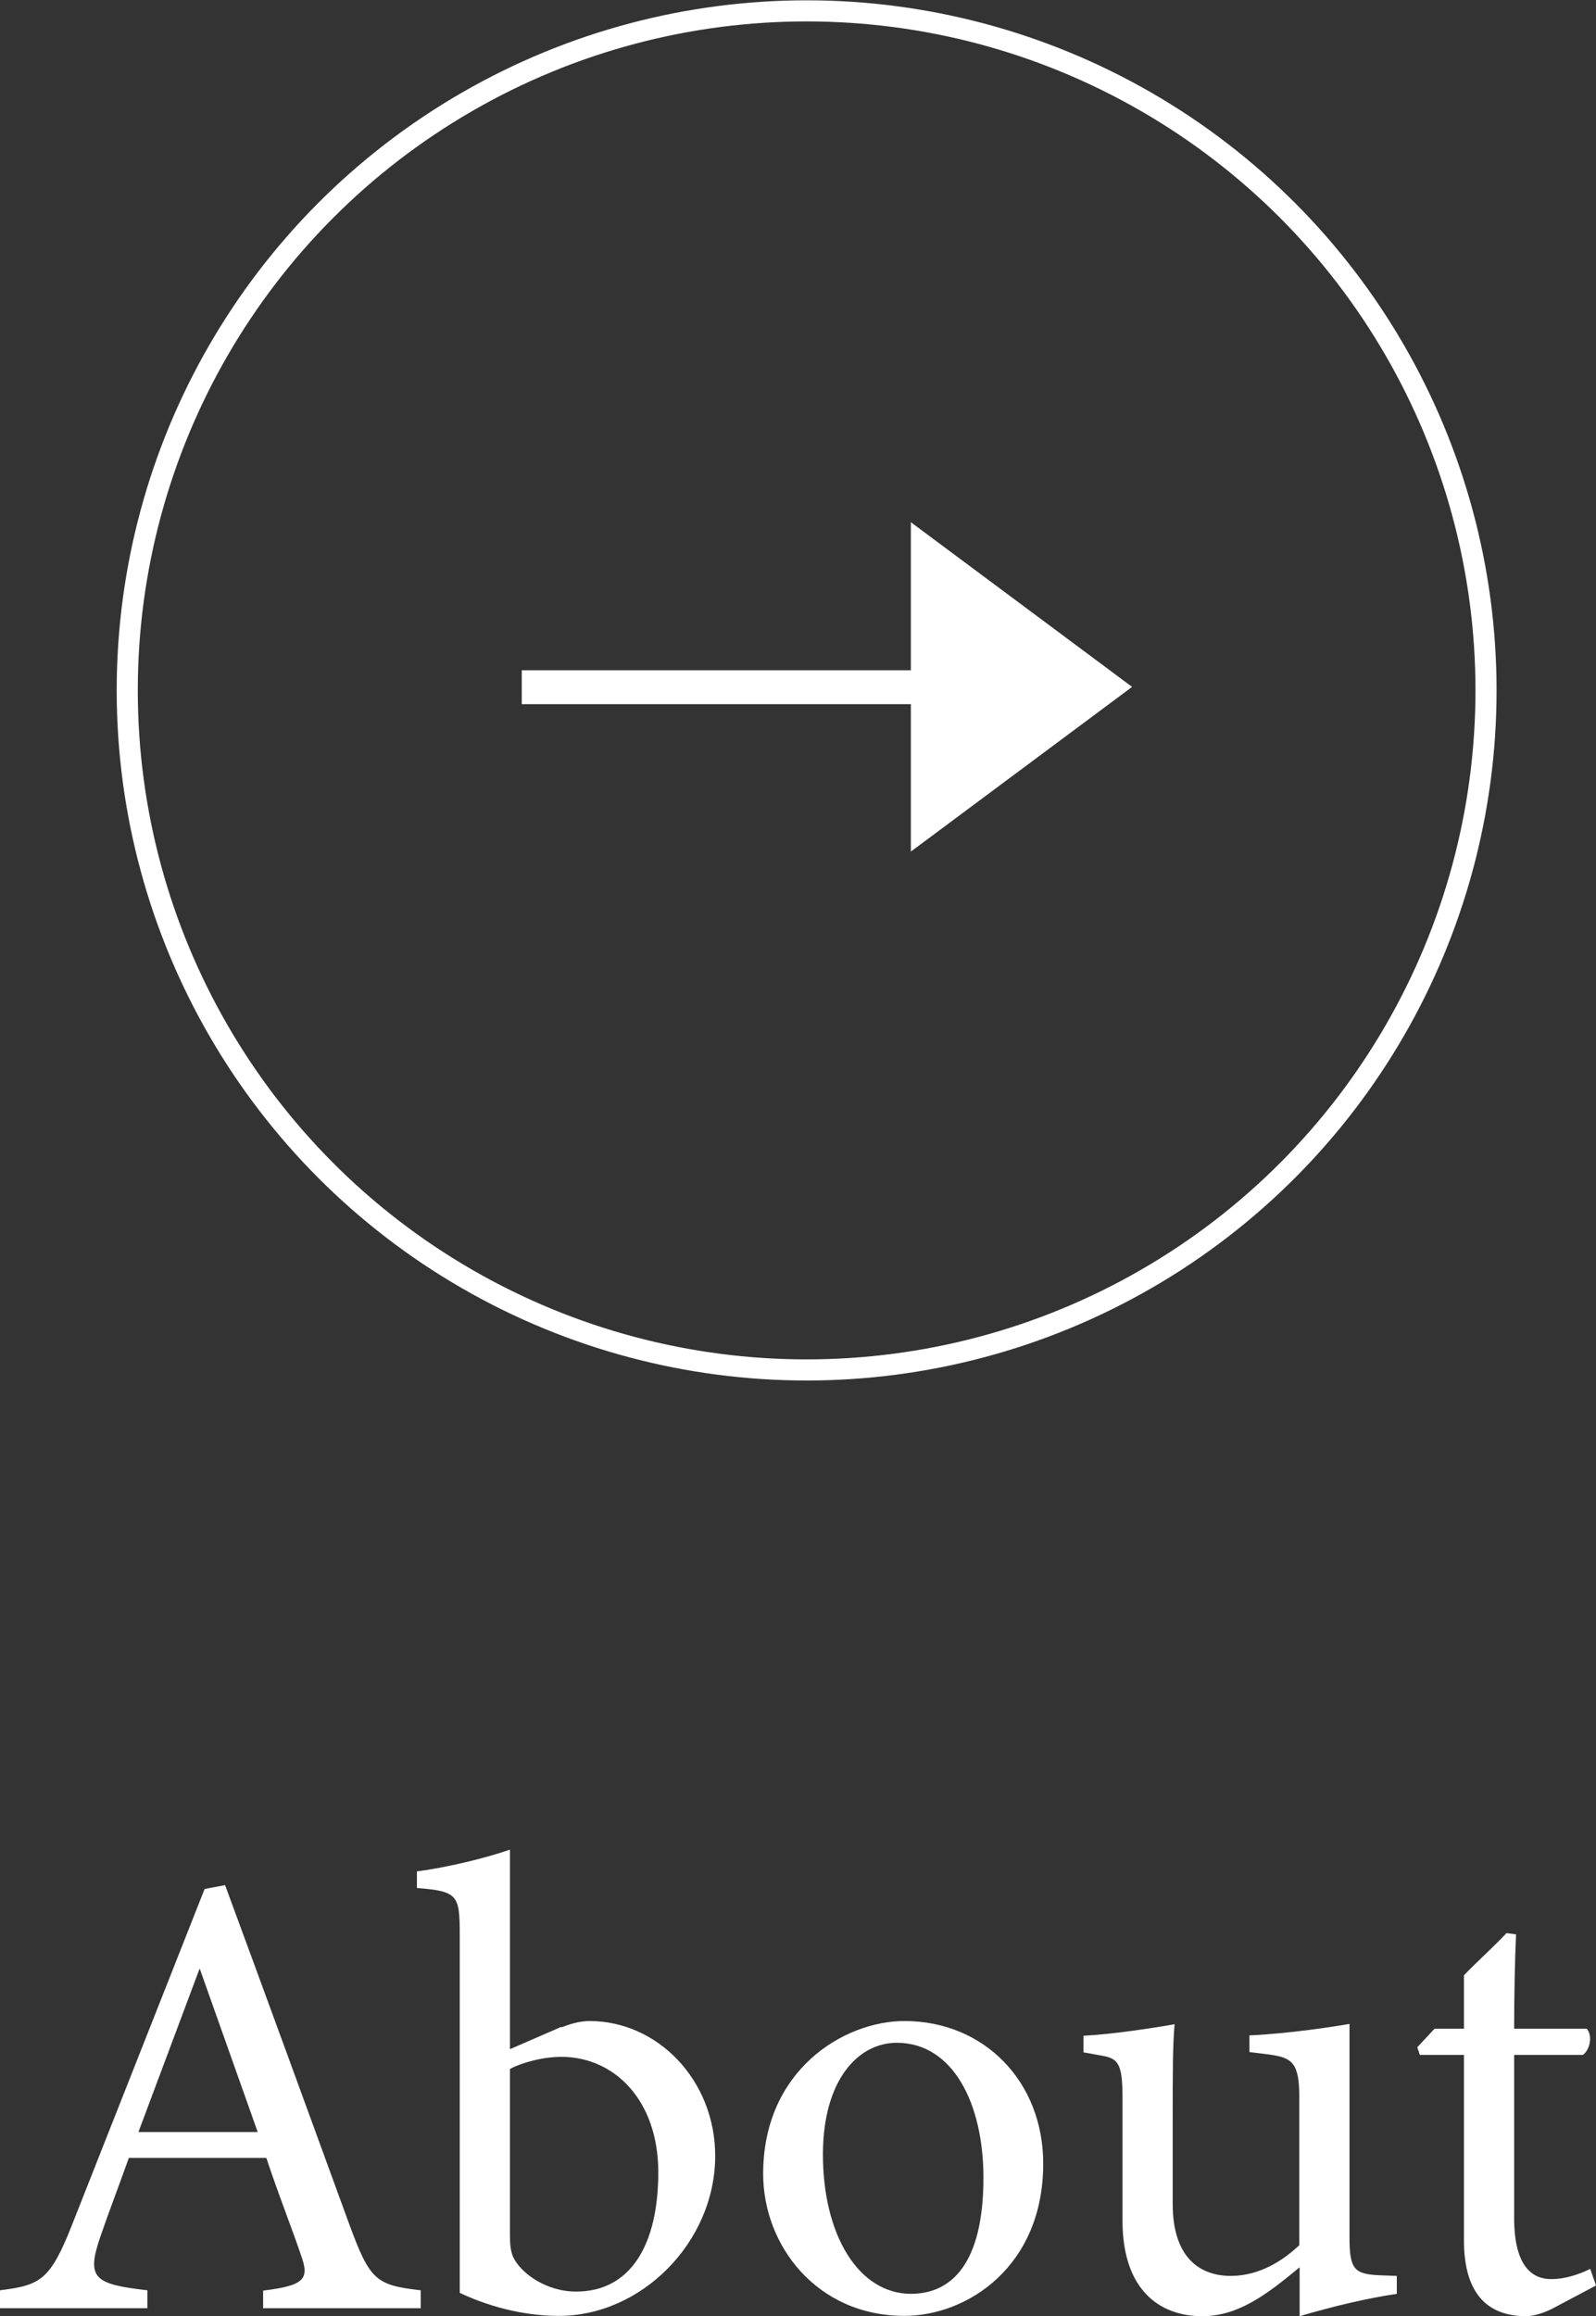
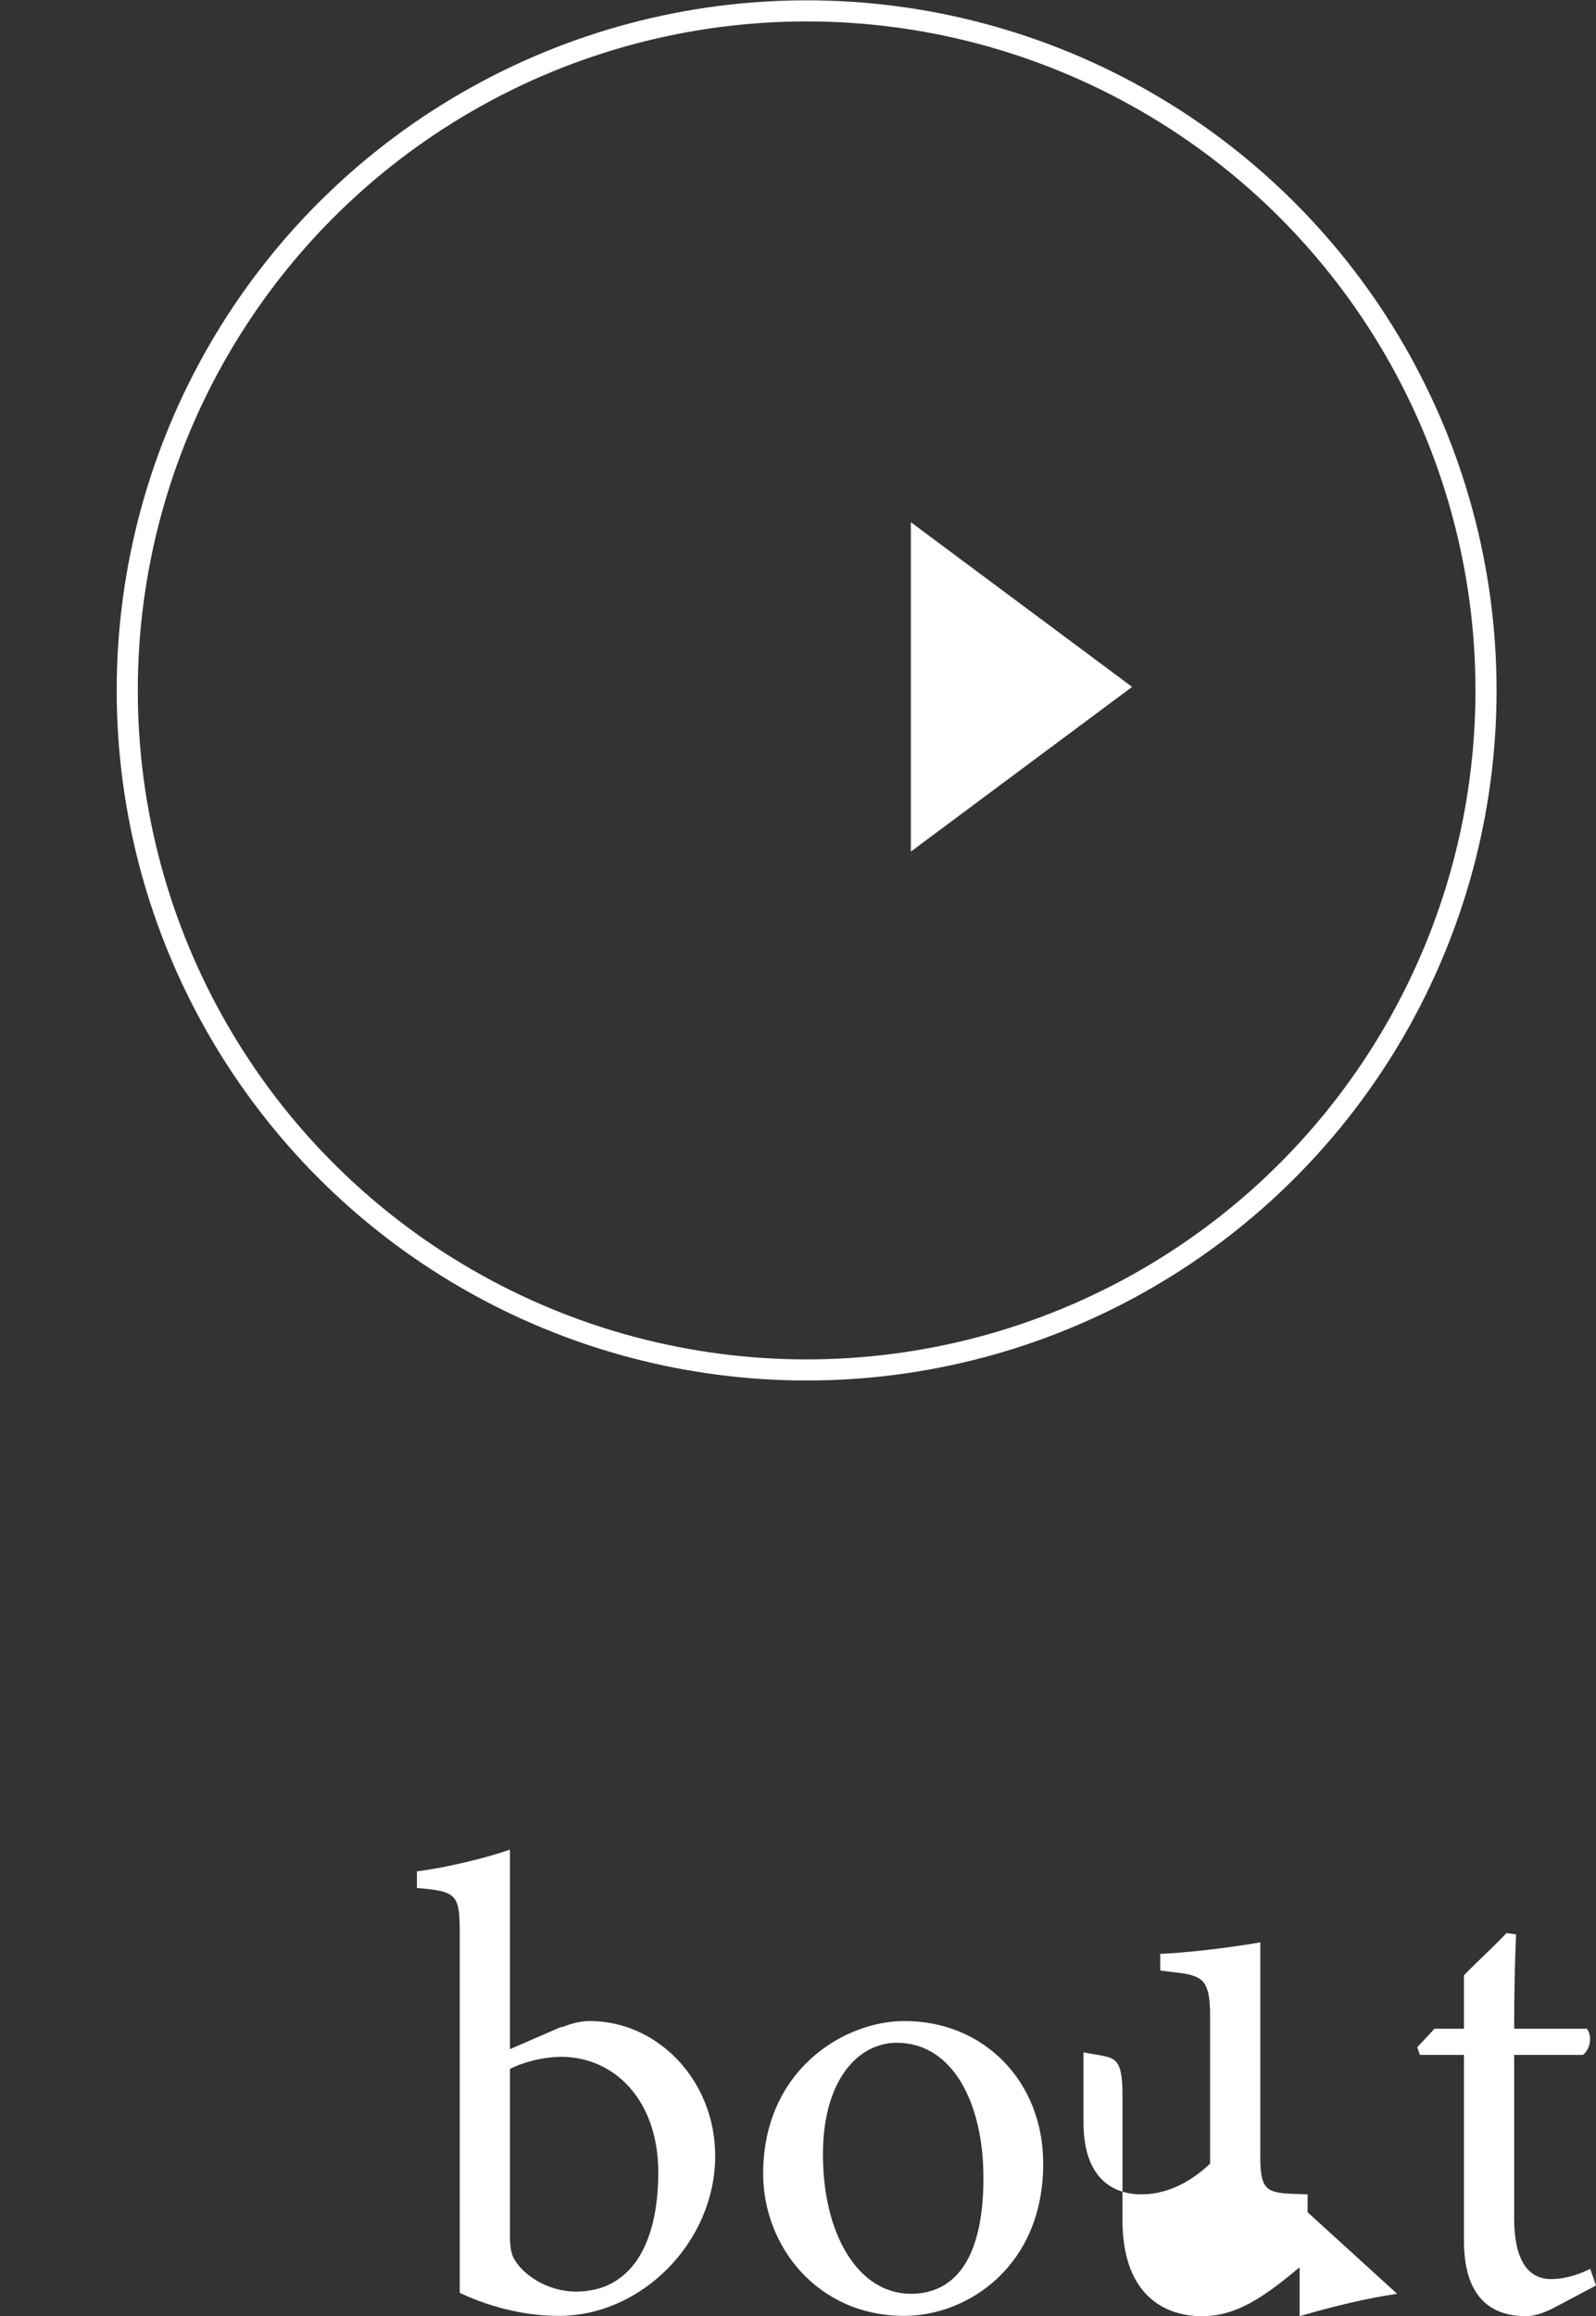
<svg xmlns="http://www.w3.org/2000/svg" id="_レイヤー_2" data-name="レイヤー 2" viewBox="0 0 49.92 72.43">
  <rect x="0" y="0" width="49.92" height="72.43" fill="#333333" stroke="none" />
  <defs>
    <style>
      .cls-1 {
        fill: #fff;
      }

      .cls-2 {
        stroke-width: 1.06px;
      }

      .cls-2, .cls-3 {
        fill: none;
        stroke: #fff;
        stroke-miterlimit: 10;
      }

      .cls-3 {
        stroke-width: .66px;
      }
    </style>
  </defs>
  <g id="TOP">
    <g id="_矢印" data-name="矢印">
      <g>
-         <path class="cls-1" d="m8.23,72.19v-.56c1.3-.16,1.46-.36,1.18-1.12-.26-.78-.66-1.77-1.08-3.03h-4.3c-.32.9-.62,1.67-.9,2.49-.44,1.29-.16,1.46,1.48,1.65v.56H0v-.56c1.26-.16,1.57-.3,2.27-2.09l4.13-10.46.64-.12c1.26,3.41,2.63,7.17,3.89,10.62.64,1.73.82,1.89,2.23,2.05v.56h-4.92Zm-1.99-10.62c-.64,1.71-1.32,3.53-1.91,5.1h3.73l-1.81-5.1Z" />
        <path class="cls-1" d="m17.56,63.4c.34-.14.64-.2.88-.2,2.13,0,3.93,1.85,3.93,4.22,0,2.69-2.31,5.02-4.92,5-.86,0-1.97-.2-3.07-.72v-11.2c0-1.24-.06-1.36-1.34-1.46v-.52c.94-.12,2.17-.42,2.91-.68v6.24l1.61-.7Zm-1.61,6.48c0,.32.02.5.1.7.24.5,1.02,1.08,1.97,1.08,1.71,0,2.57-1.47,2.57-3.73s-1.38-3.61-3.03-3.61c-.58,0-1.24.18-1.61.38v5.18Z" />
        <path class="cls-1" d="m28.29,63.2c2.49,0,4.34,1.89,4.34,4.46,0,3.23-2.39,4.76-4.34,4.76-2.75,0-4.42-2.21-4.42-4.44,0-3.25,2.53-4.78,4.42-4.78Zm-.24.68c-1.22,0-2.31,1.18-2.31,3.49,0,2.53,1.12,4.36,2.75,4.36,1.24,0,2.27-.9,2.27-3.63,0-2.33-.96-4.22-2.71-4.22Z" />
-         <path class="cls-1" d="m43.7,71.73c-.96.14-2.03.4-3.05.7v-1.53c-1.08.9-1.95,1.53-3.05,1.53-1.33,0-2.49-.82-2.49-2.99v-3.87c0-1.08-.16-1.2-.66-1.29l-.56-.1v-.52c.86-.04,2.17-.24,2.85-.36-.06.64-.06,1.59-.06,2.91v2.71c0,1.75.92,2.25,1.81,2.25.74,0,1.47-.32,2.15-.96v-4.64c0-1.08-.24-1.22-.92-1.32l-.64-.08v-.52c1.28-.06,2.67-.28,3.13-.36v6.68c0,1,.16,1.14.92,1.18l.56.02v.56Z" />
+         <path class="cls-1" d="m43.7,71.73c-.96.14-2.03.4-3.05.7v-1.53c-1.08.9-1.95,1.53-3.05,1.53-1.33,0-2.49-.82-2.49-2.99v-3.87c0-1.08-.16-1.2-.66-1.29l-.56-.1v-.52v2.71c0,1.75.92,2.25,1.81,2.25.74,0,1.47-.32,2.15-.96v-4.64c0-1.08-.24-1.22-.92-1.32l-.64-.08v-.52c1.28-.06,2.67-.28,3.13-.36v6.68c0,1,.16,1.14.92,1.18l.56.02v.56Z" />
        <path class="cls-1" d="m48.6,72.17c-.34.18-.66.26-.86.26-1.28,0-1.95-.78-1.95-2.37v-5.8h-1.38l-.08-.24.54-.58h.92v-1.67c.38-.4.96-.92,1.33-1.32l.3.04c-.04.84-.06,1.99-.06,2.95h2.27c.18.2.12.64-.12.82h-2.15v5.1c0,1.61.64,1.91,1.16,1.91.48,0,.94-.18,1.22-.32l.18.52-1.32.7Z" />
      </g>
      <g>
        <circle class="cls-3" cx="25.23" cy="21.59" r="21.25" />
        <path class="cls-1" d="m28.49,26.64v-10.31l6.92,5.15-6.92,5.15Z" />
-         <line class="cls-2" x1="28.54" y1="21.49" x2="16.32" y2="21.49" />
      </g>
    </g>
  </g>
</svg>